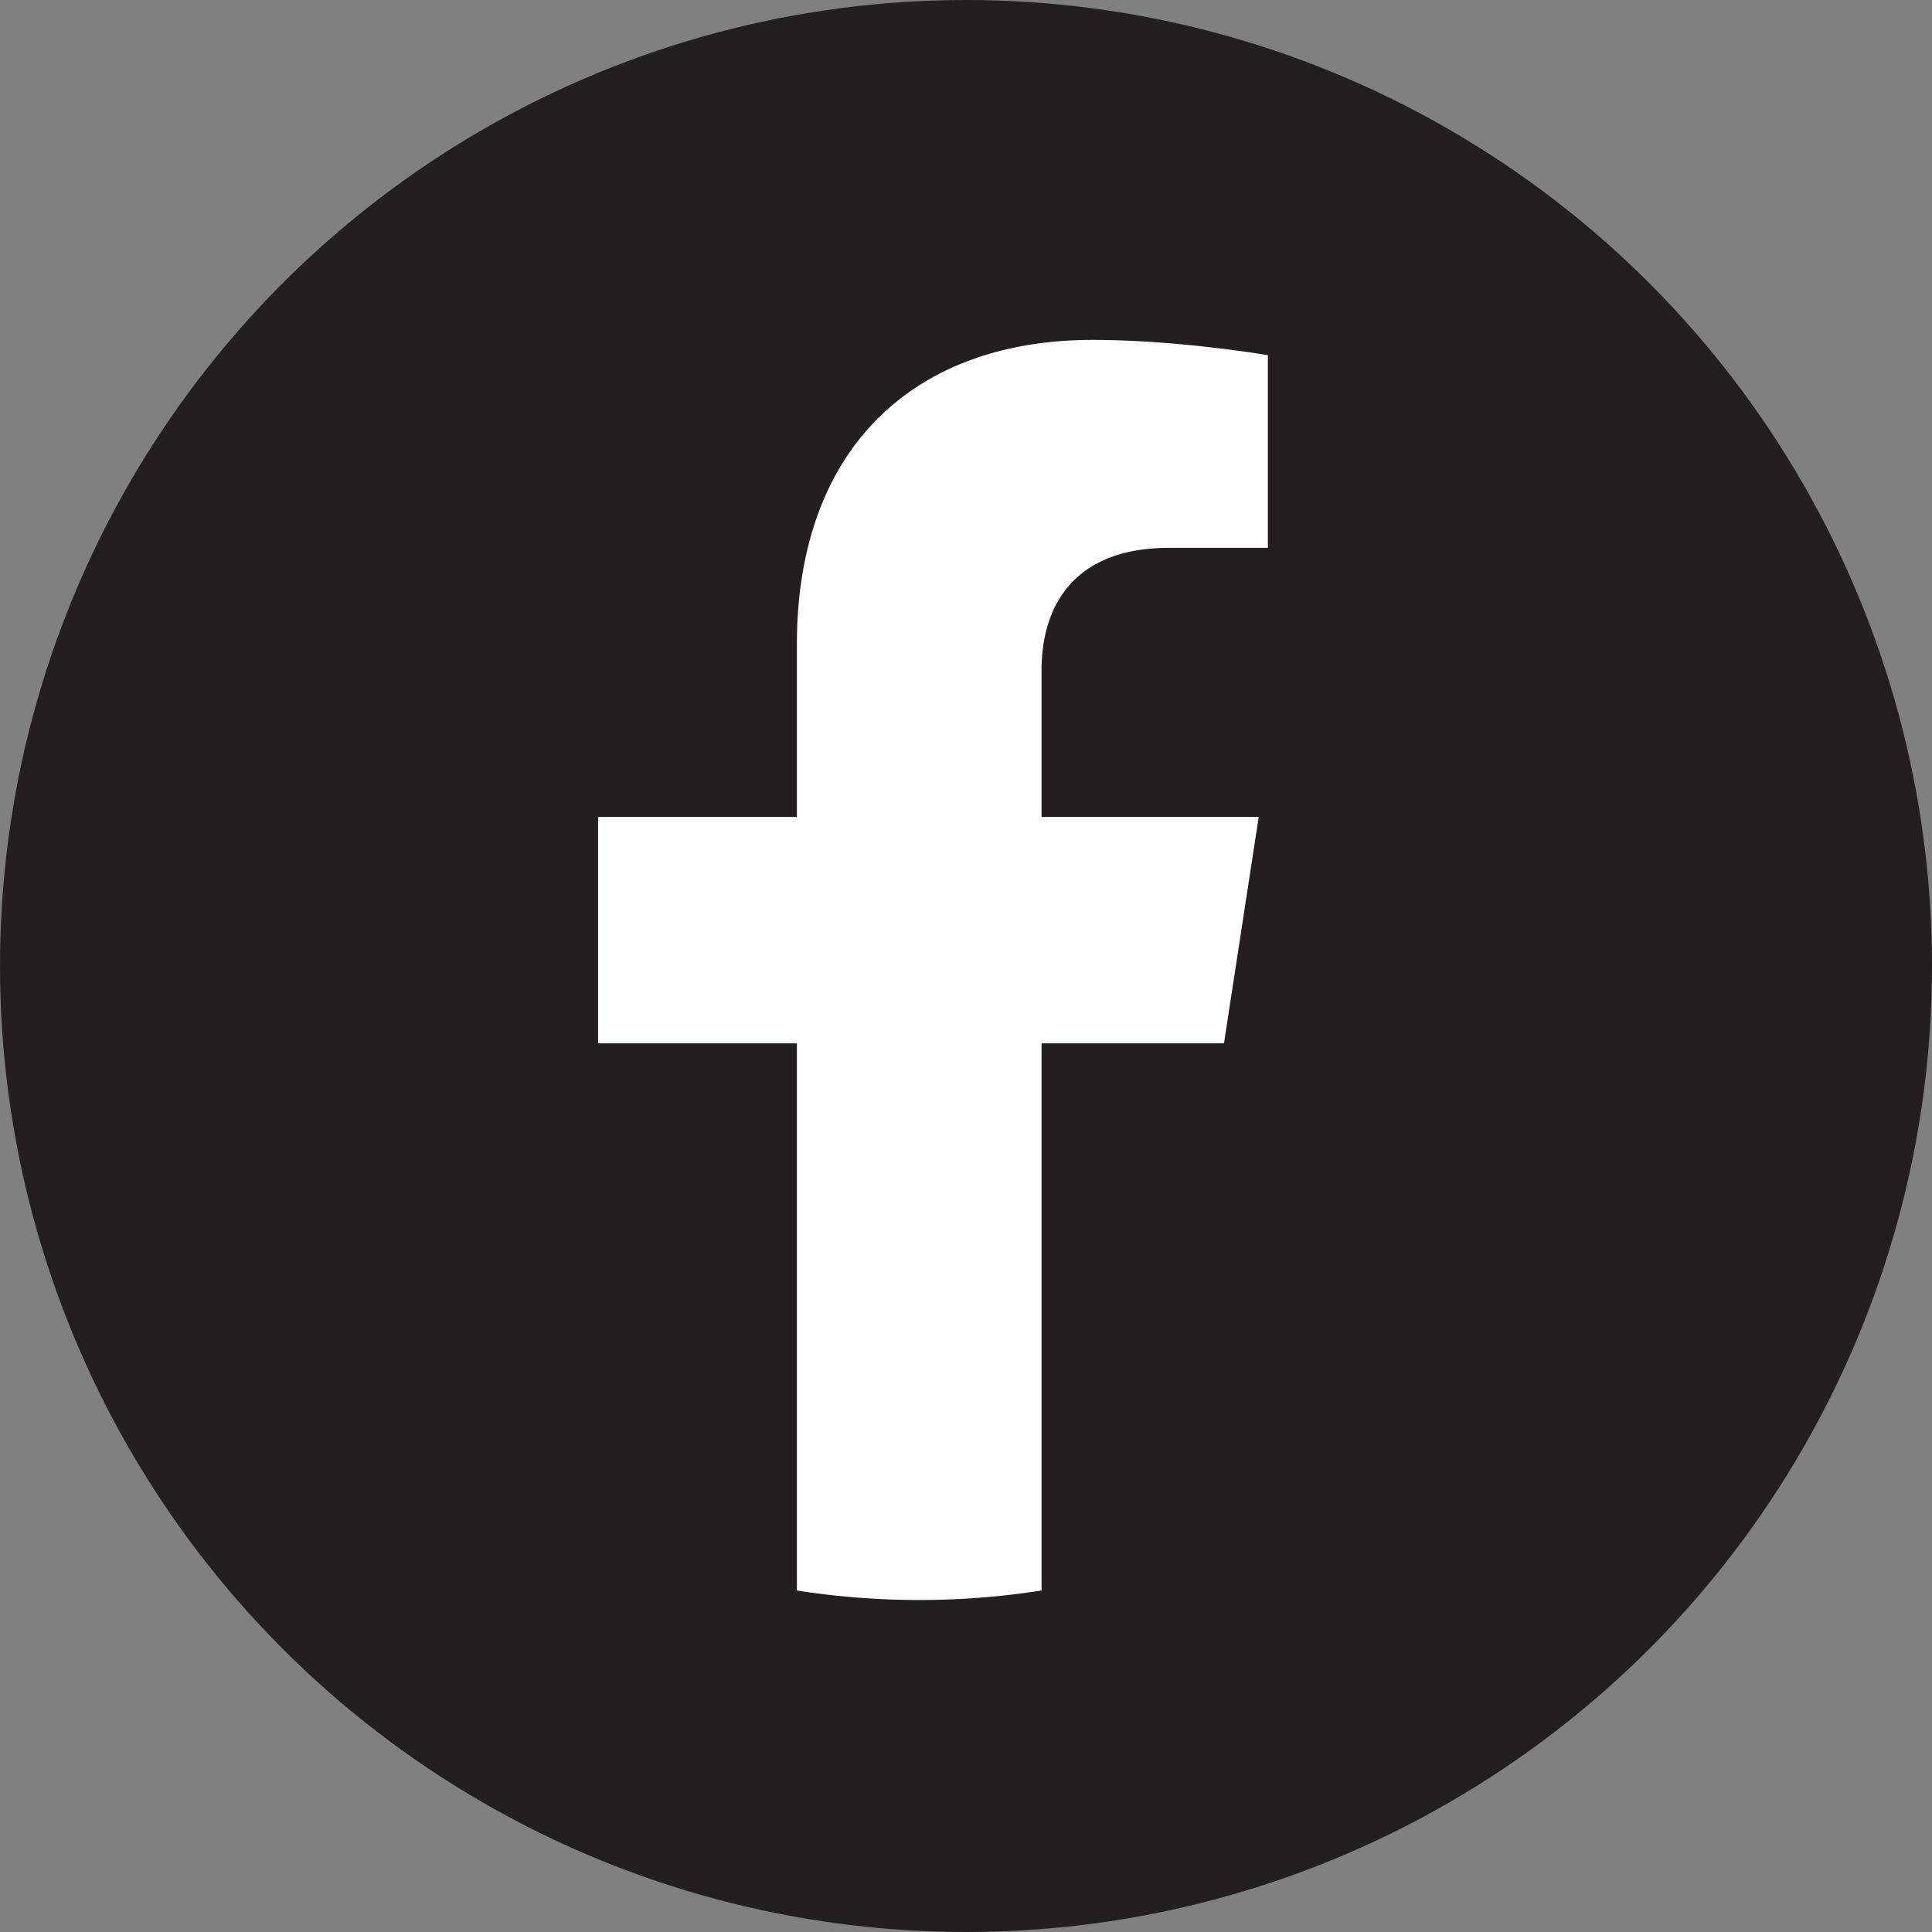
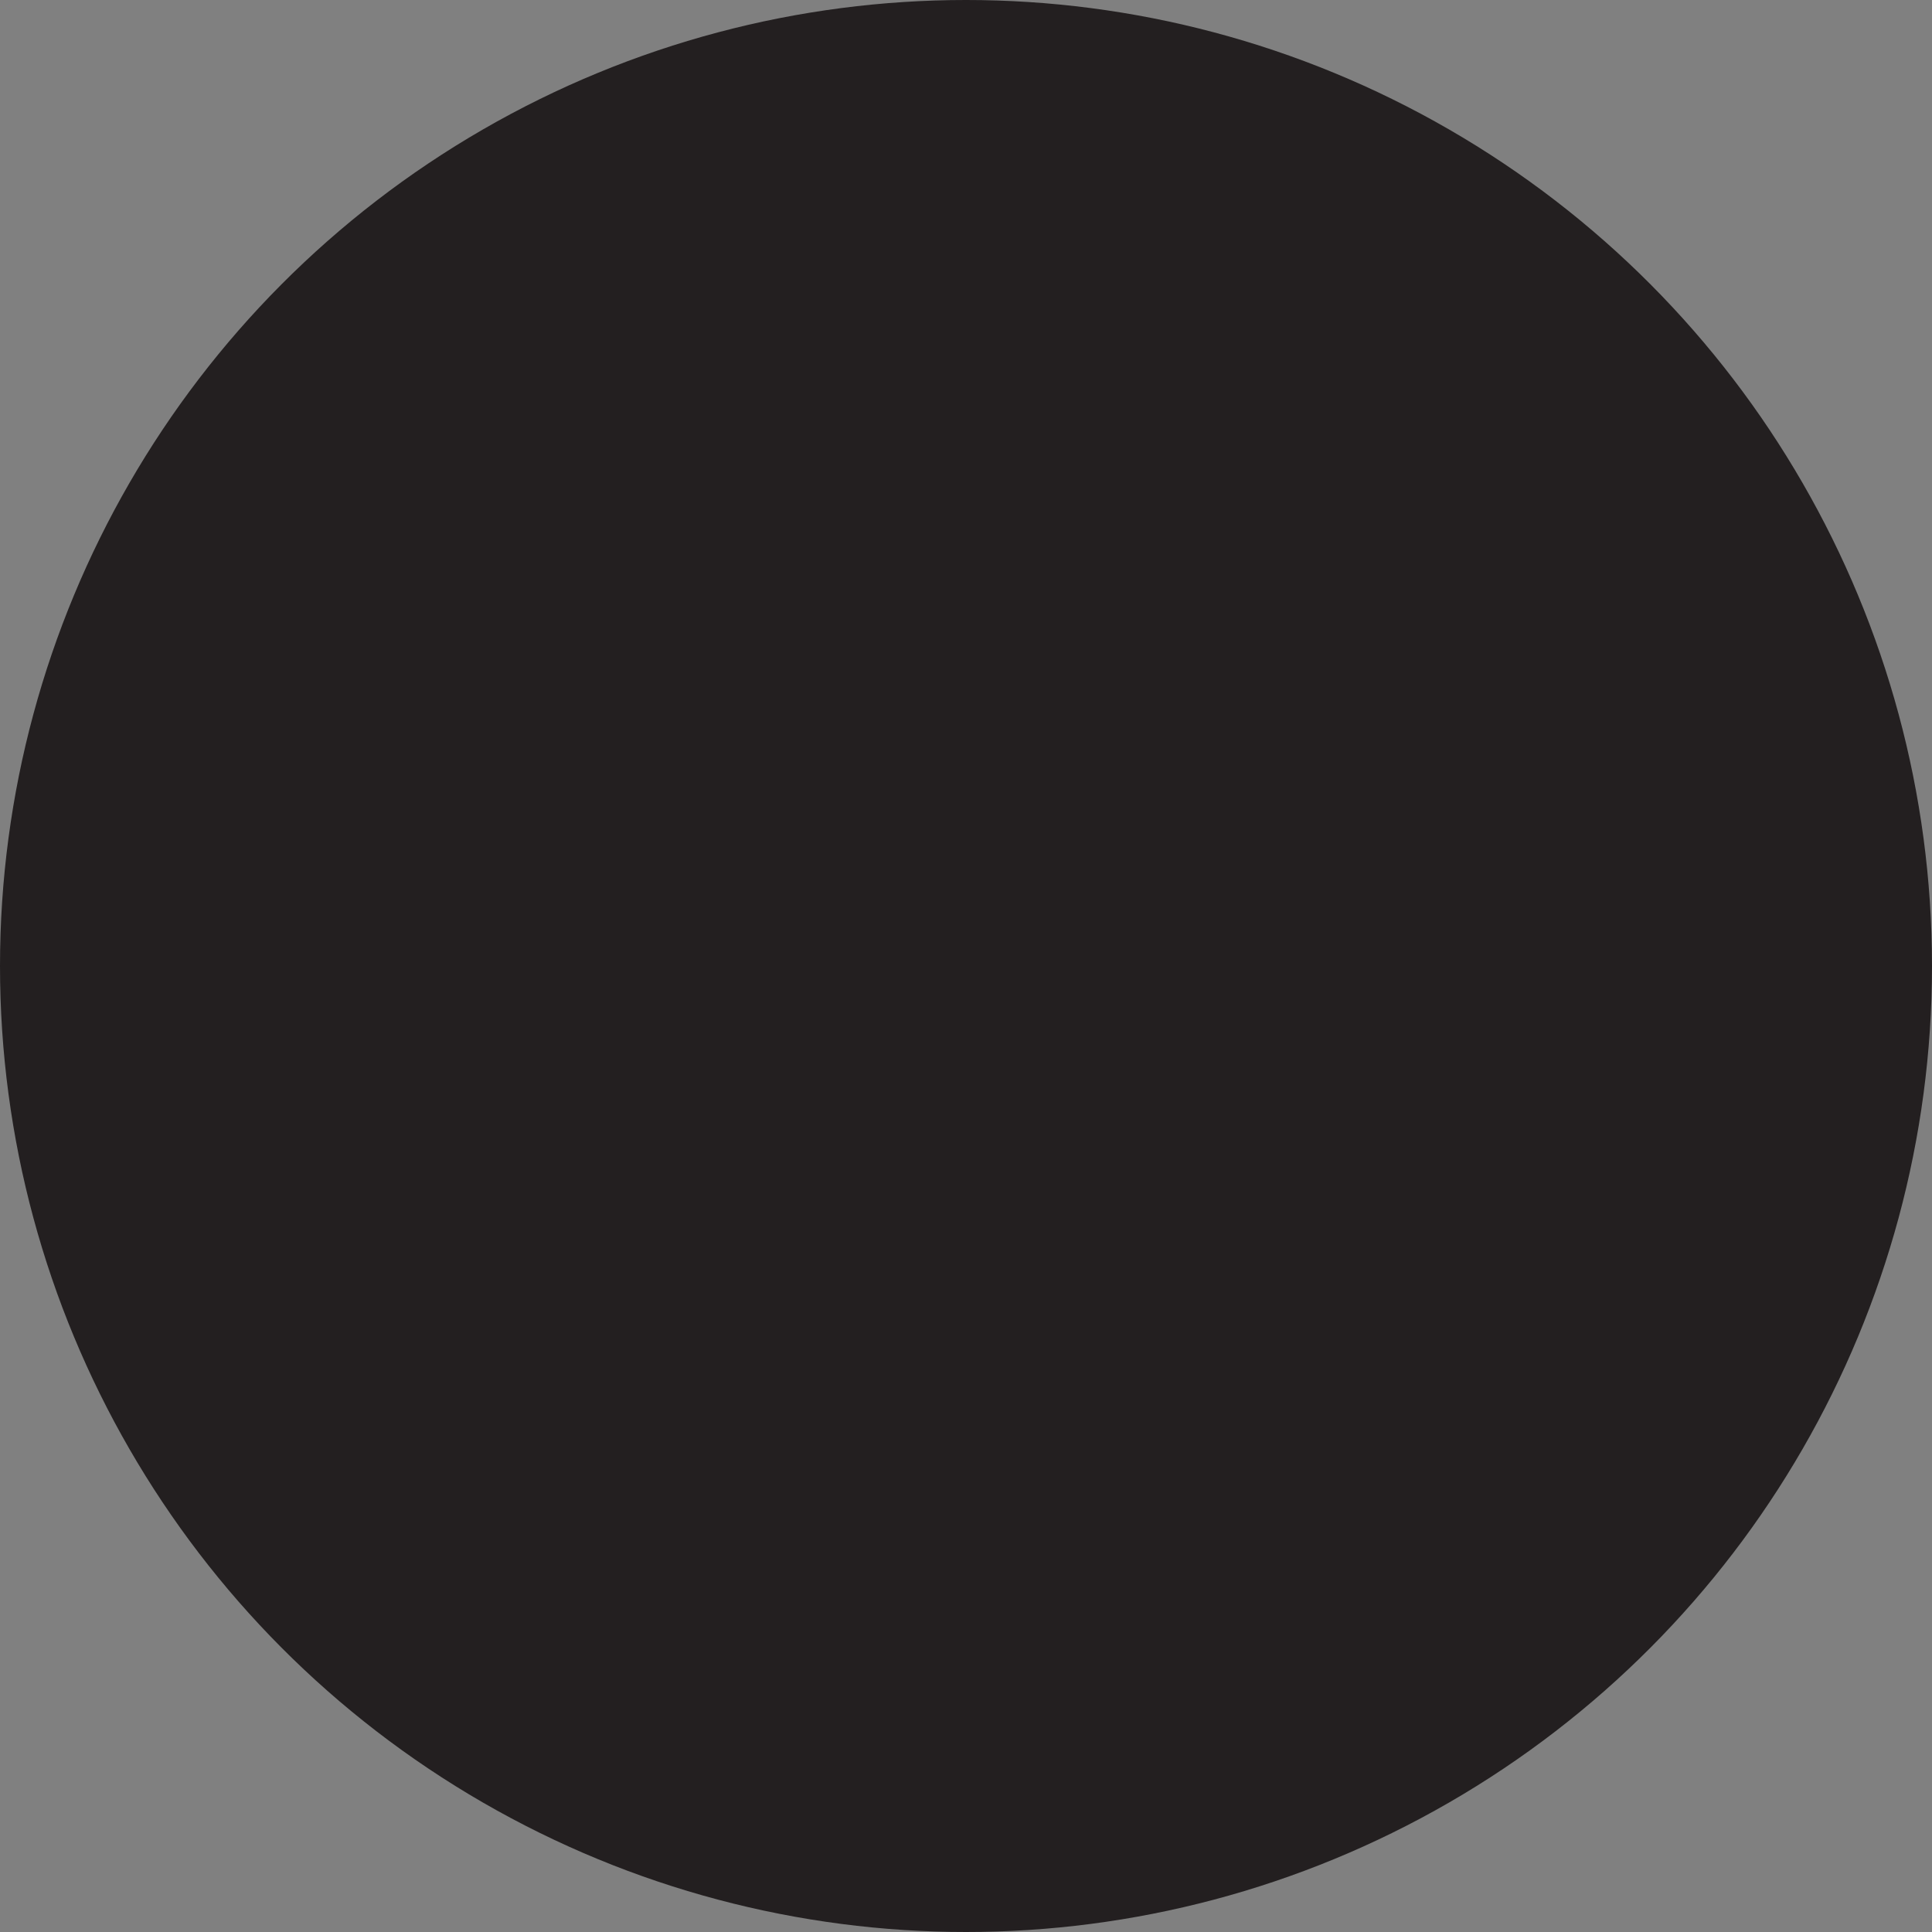
<svg xmlns="http://www.w3.org/2000/svg" id="Ebene_1" data-name="Ebene 1" viewBox="0 0 1024 1024">
  <rect x="0" y="0" width="1024" height="1024" fill="#808080" stroke="none" />
  <defs>
    <style>.cls-1{fill:#231f20;}.cls-2{fill:#fff;}</style>
  </defs>
  <circle class="cls-1" cx="512" cy="512" r="512" />
-   <path class="cls-2" d="M648.74,553l18.4-120H552.05V355.18c0-32.82,16.07-64.81,67.62-64.81H672V188.25s-47.49-8.1-92.89-8.1c-94.79,0-156.74,57.44-156.74,161.45V433H317V553H422.37V843a419.61,419.61,0,0,0,129.68,0V553Z" />
</svg>